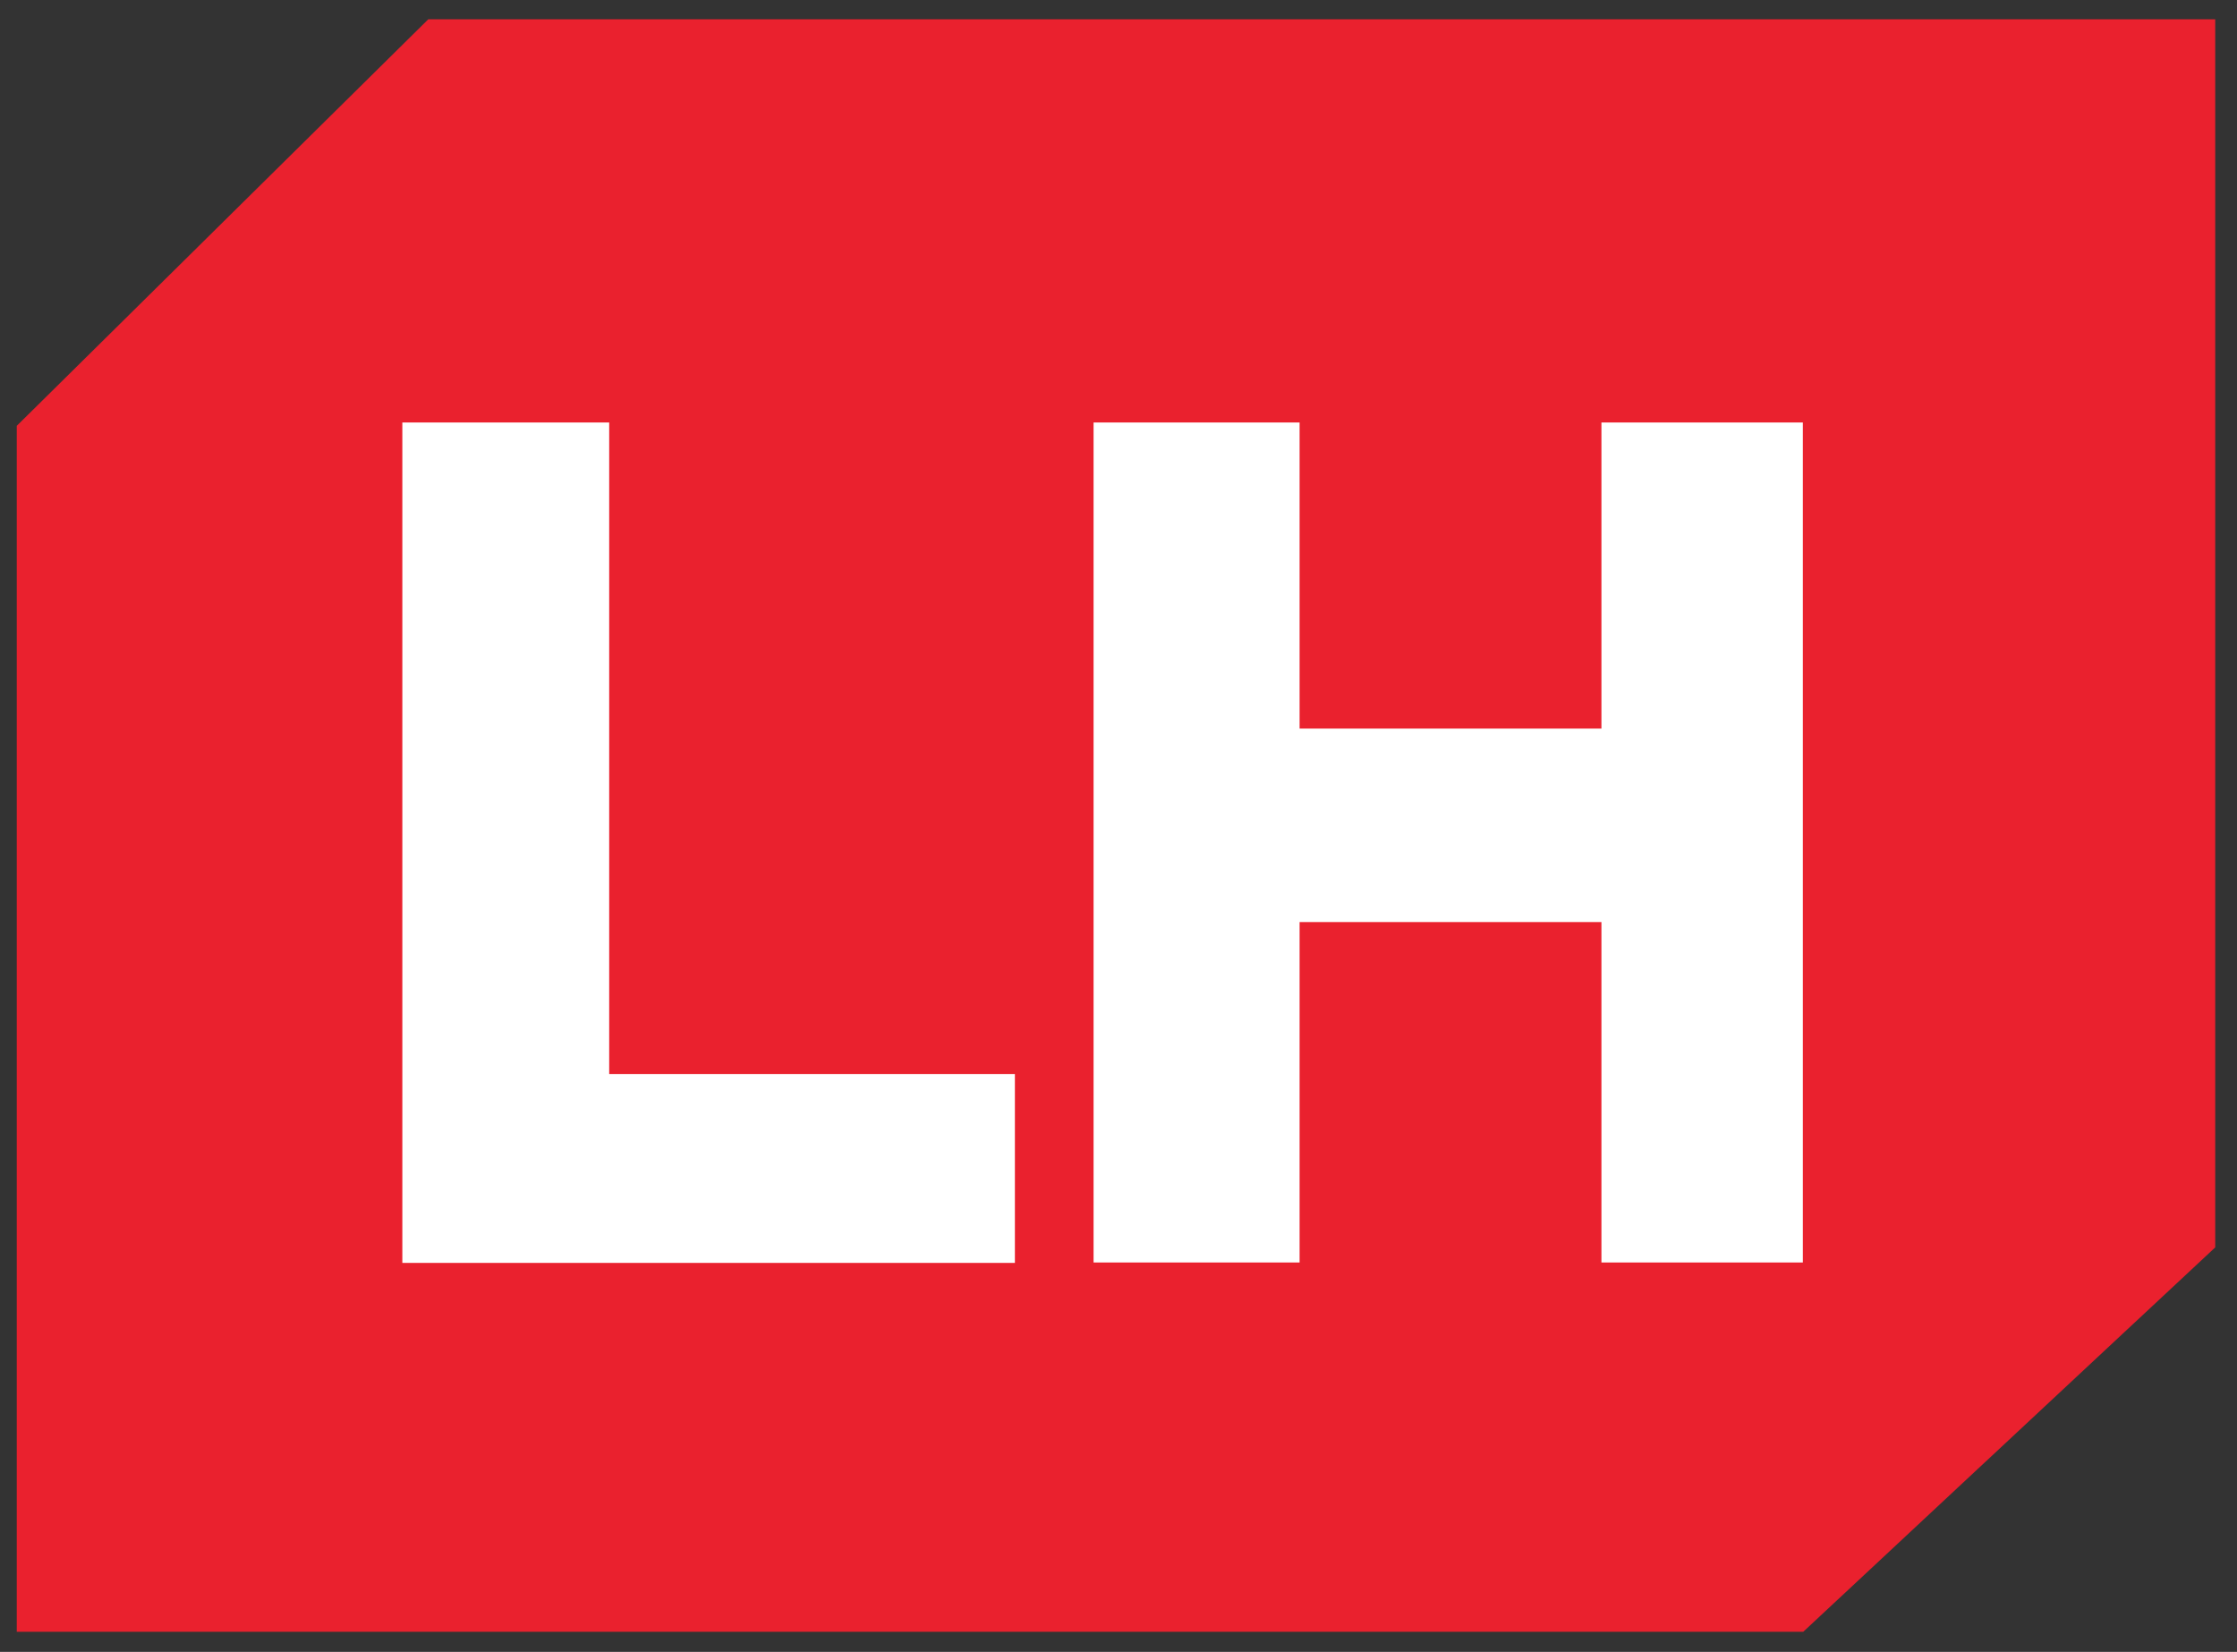
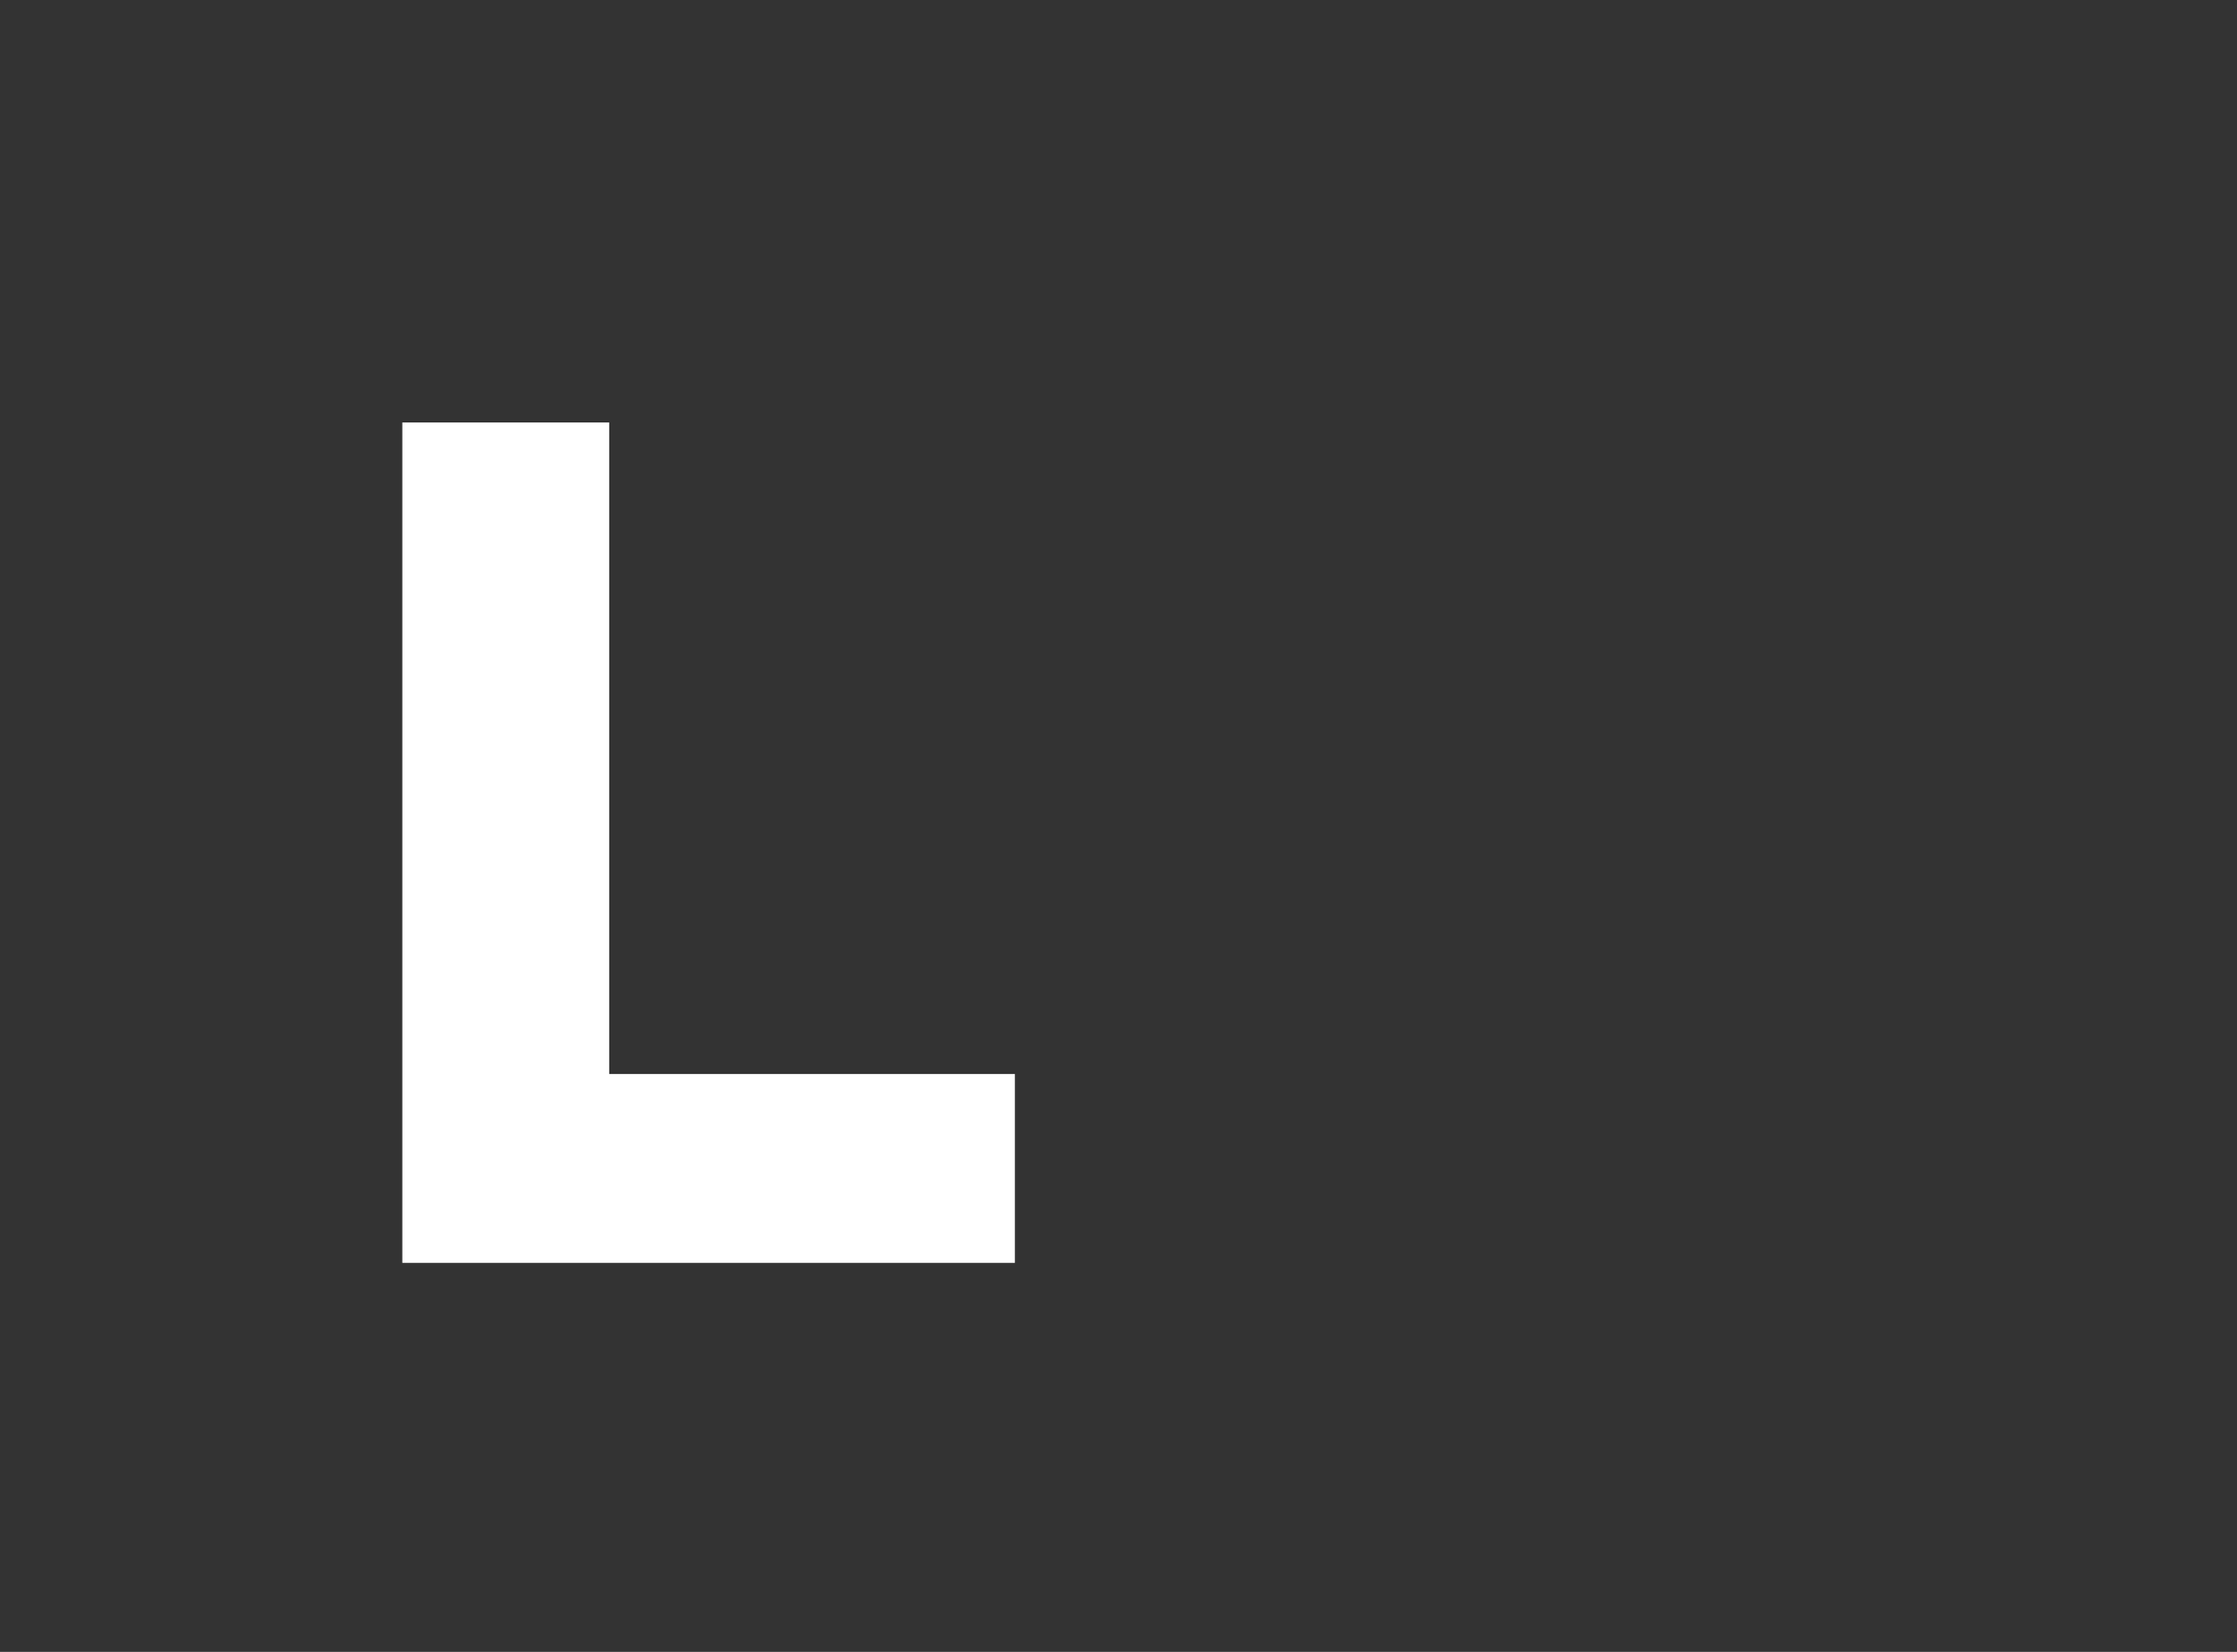
<svg xmlns="http://www.w3.org/2000/svg" version="1.1" id="Calque_1" x="0px" y="0px" viewBox="0 0 534.3 394.5" style="enable-background:new 0 0 534.3 394.5;" xml:space="preserve">
  <rect x="0" y="0" width="534.3" height="394.5" fill="#333333" stroke="none" />
  <style type="text/css">
	.st0{fill:#EA212E;}
	.st1{fill:#FFFFFF;stroke:#FFFFFF;stroke-width:1.608;}
</style>
-   <polygon class="st0" points="4,389.7 4,101.7 102.3,4.6 529.1,4.6 529.1,297.9 430.7,389.7 " />
  <g>
    <path class="st1" d="M96.9,101.7h47.8v155.6h96.9v43.5H96.9V101.7z" />
-     <path class="st1" d="M262,101.7h47.6v73.1h73.7v-73.1h46.5v199h-46.5v-81.3h-73.7v81.3H262V101.7z" />
  </g>
</svg>